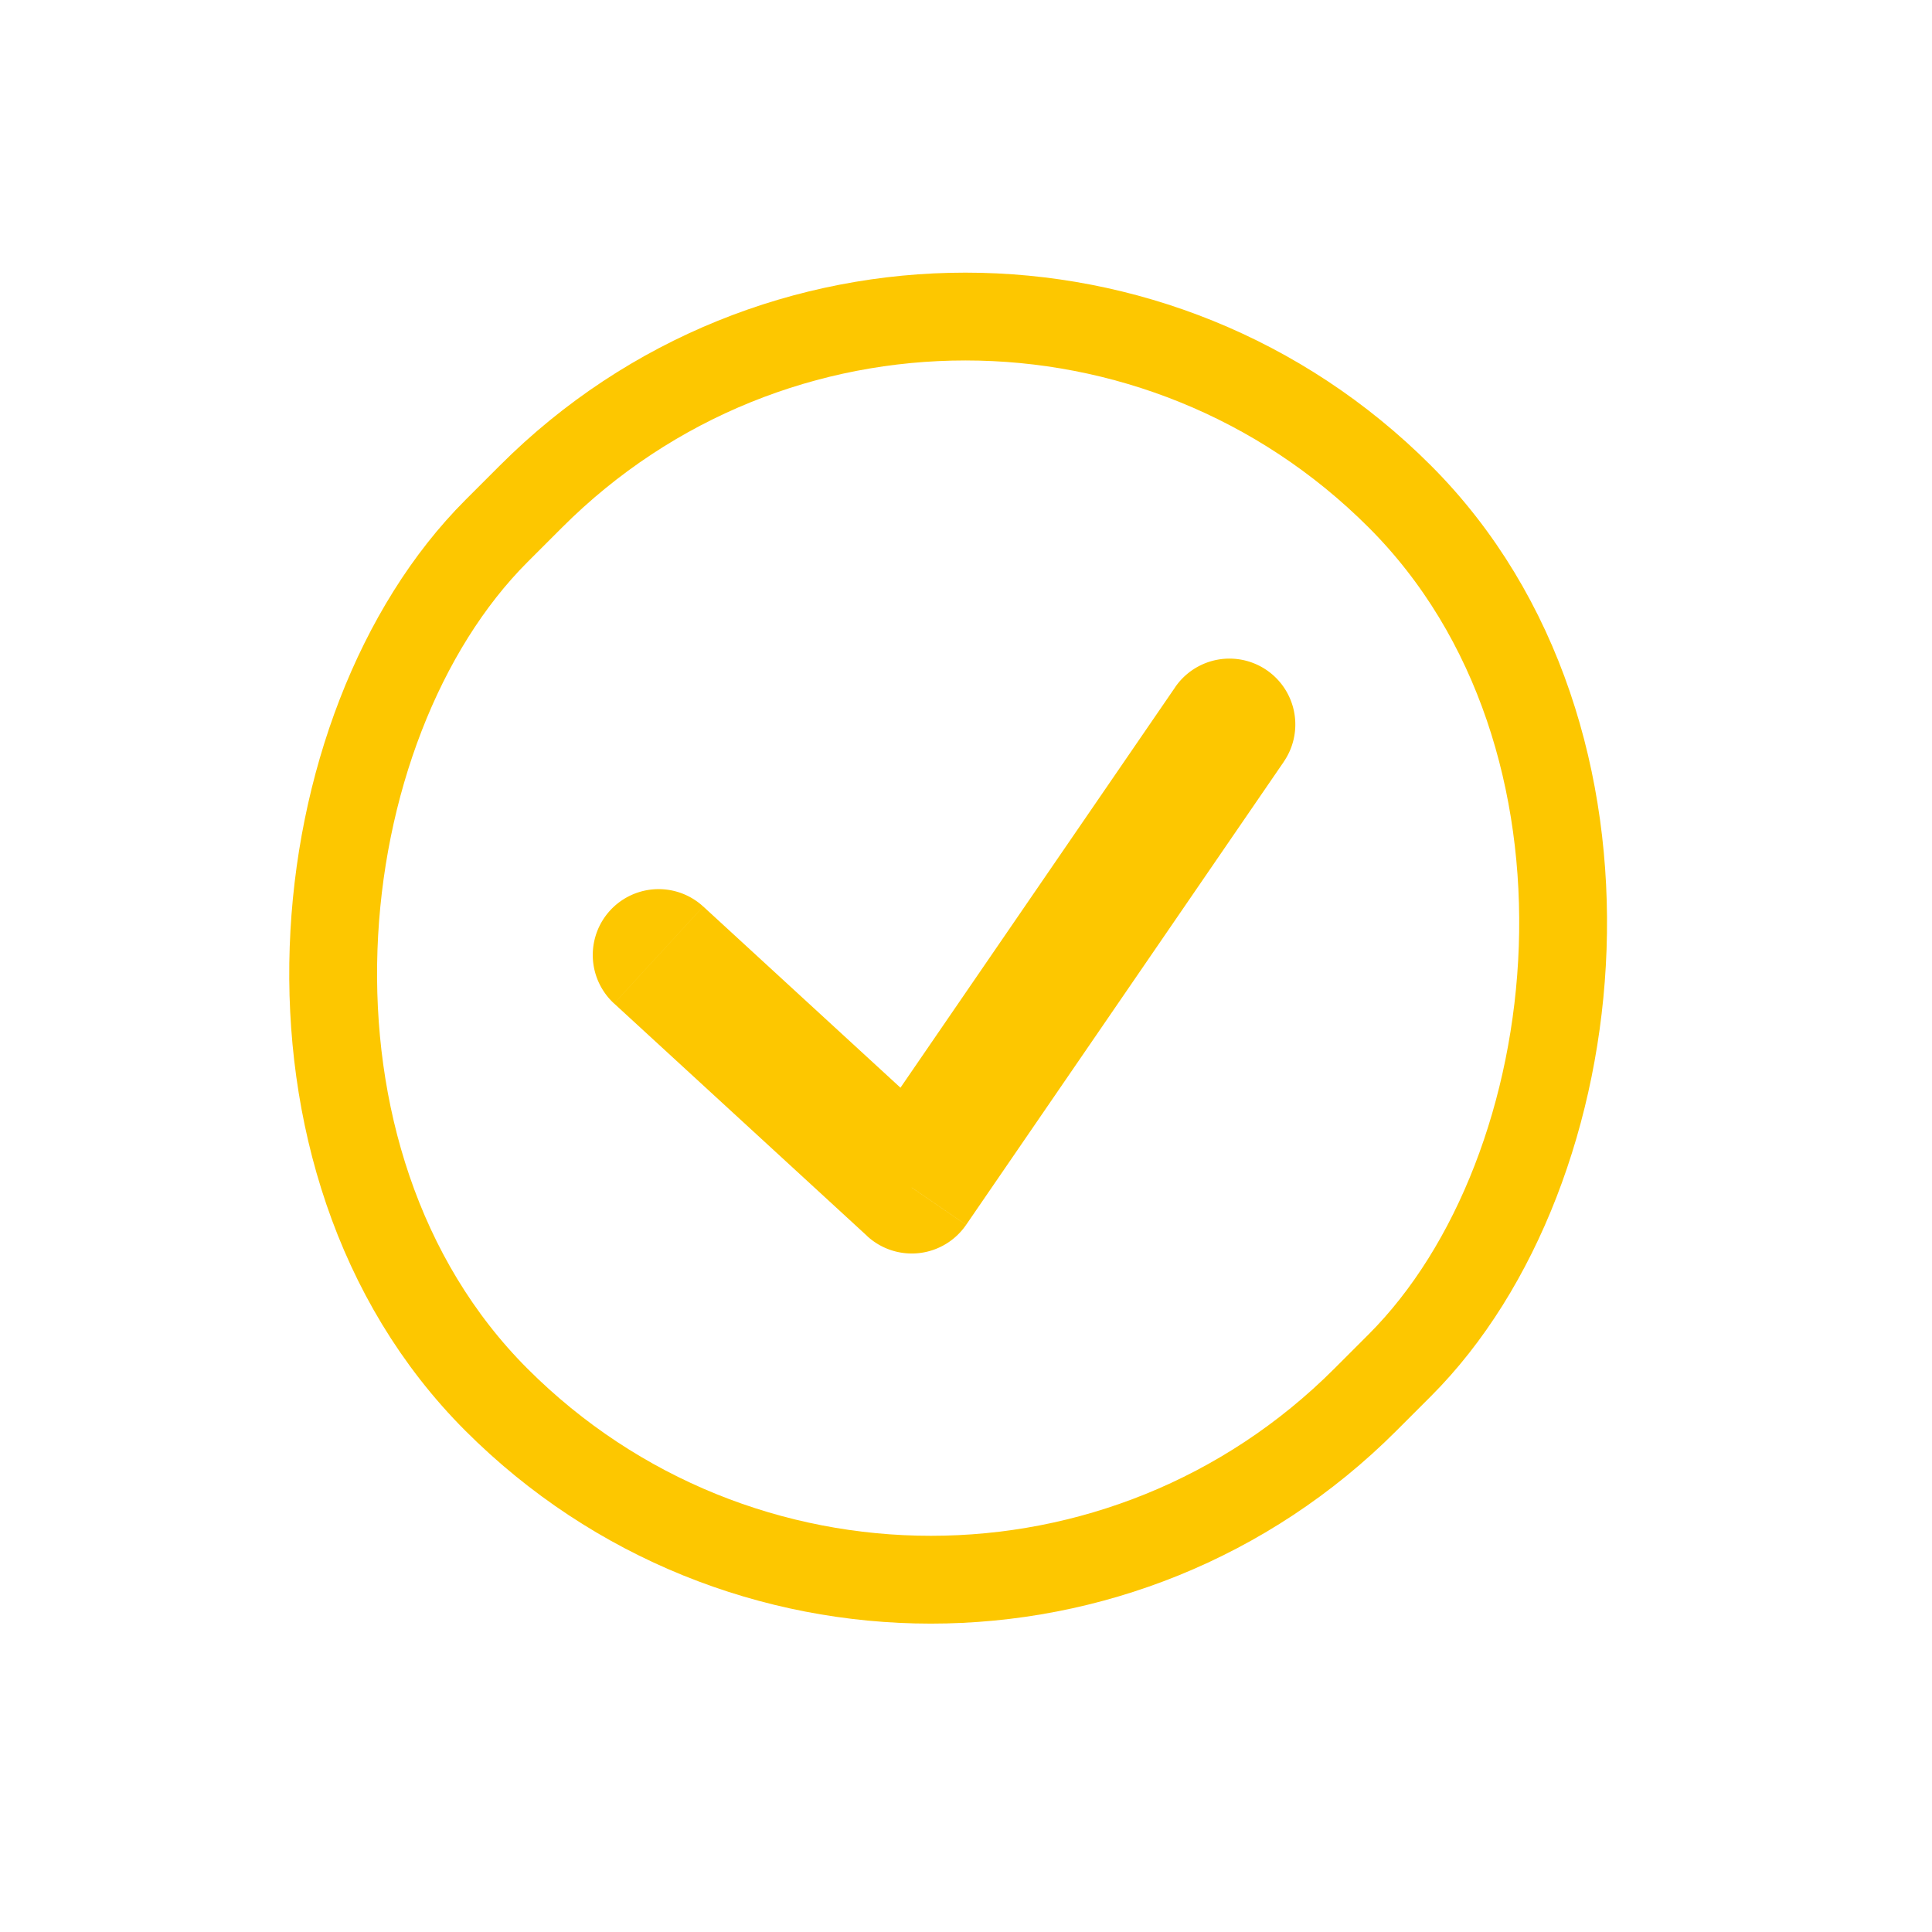
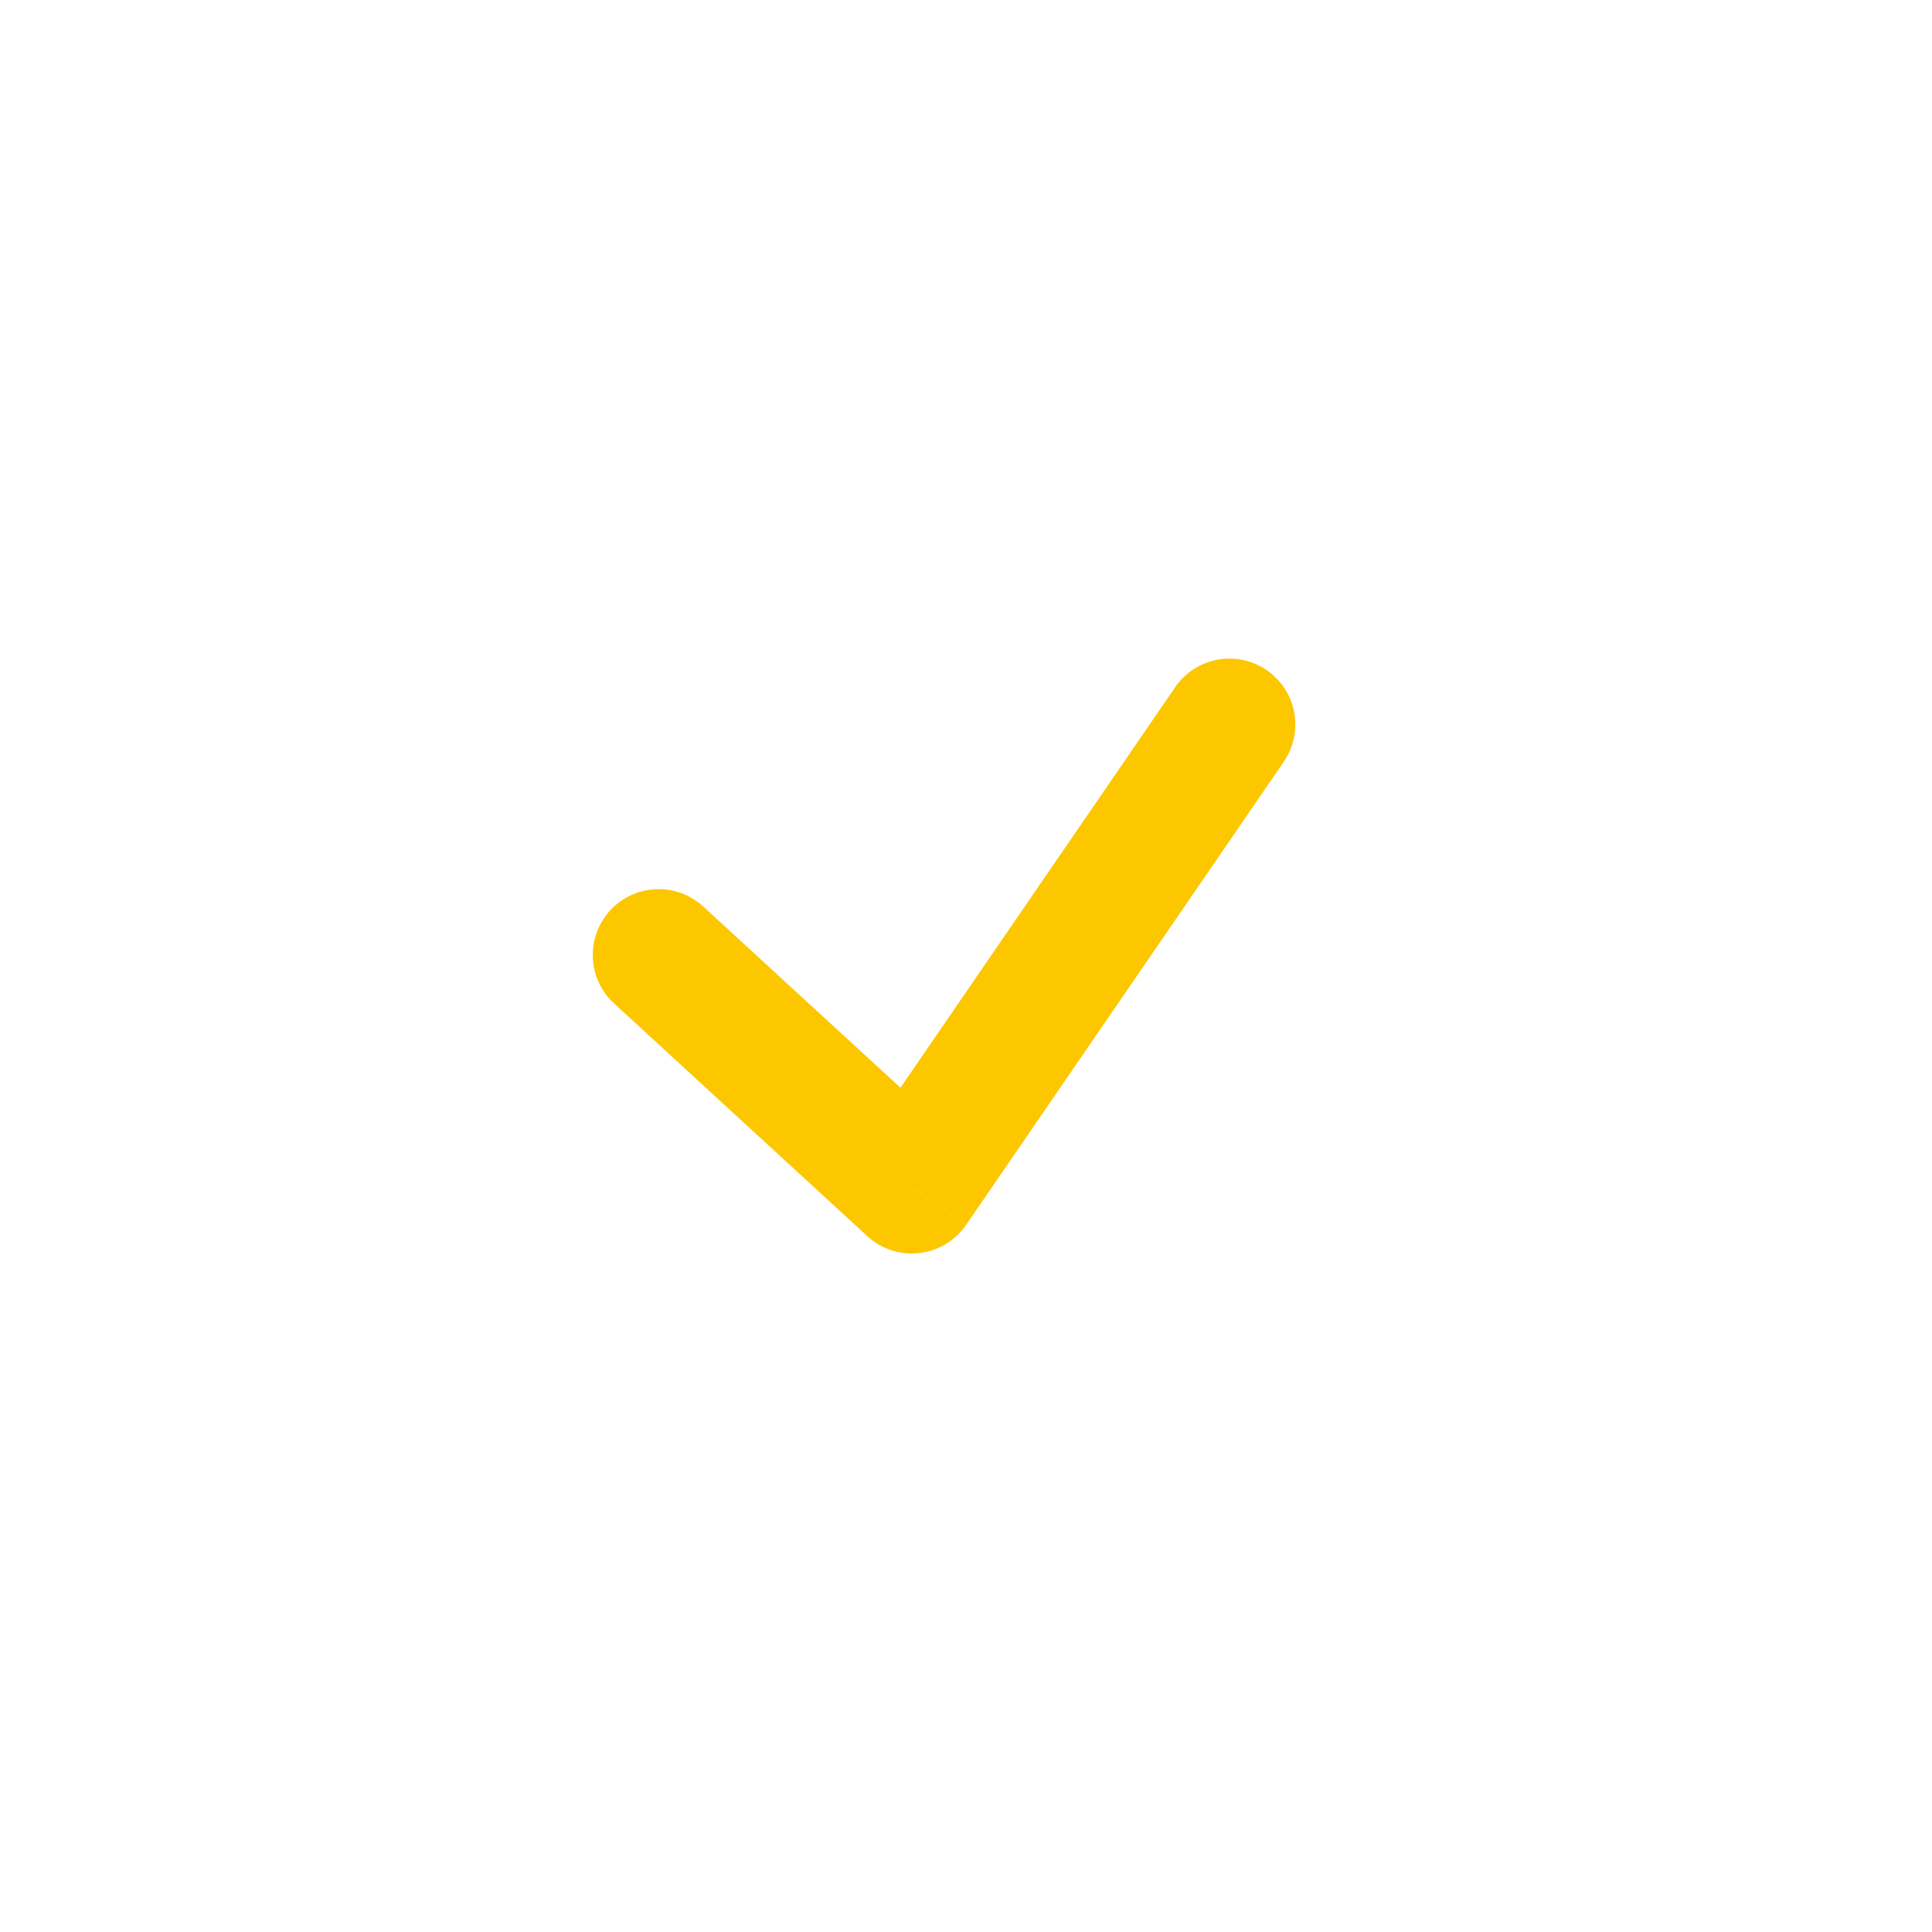
<svg xmlns="http://www.w3.org/2000/svg" width="44" height="44" fill="none">
  <path d="M20.765 27.047l-1.015 1.105a1.5 1.5 0 0 0 2.252-.256l-1.237-.848zm8.472-9.699a1.5 1.5 0 1 0-2.474-1.697l2.474 1.697zm-13.222 3.297a1.5 1.5 0 1 0-2.03 2.209l2.03-2.209zm5.988 7.25l7.235-10.547-2.474-1.697-7.235 10.547 2.474 1.697zm-8.017-5.041l5.765 5.297 2.03-2.209-5.765-5.297-2.03 2.209z" fill="#fdc700" />
-   <rect x="21.986" y="1.414" width="27.982" height="29.093" rx="13.991" transform="rotate(45 21.986 1.414)" stroke="#fdc700" stroke-width="2" />
</svg>